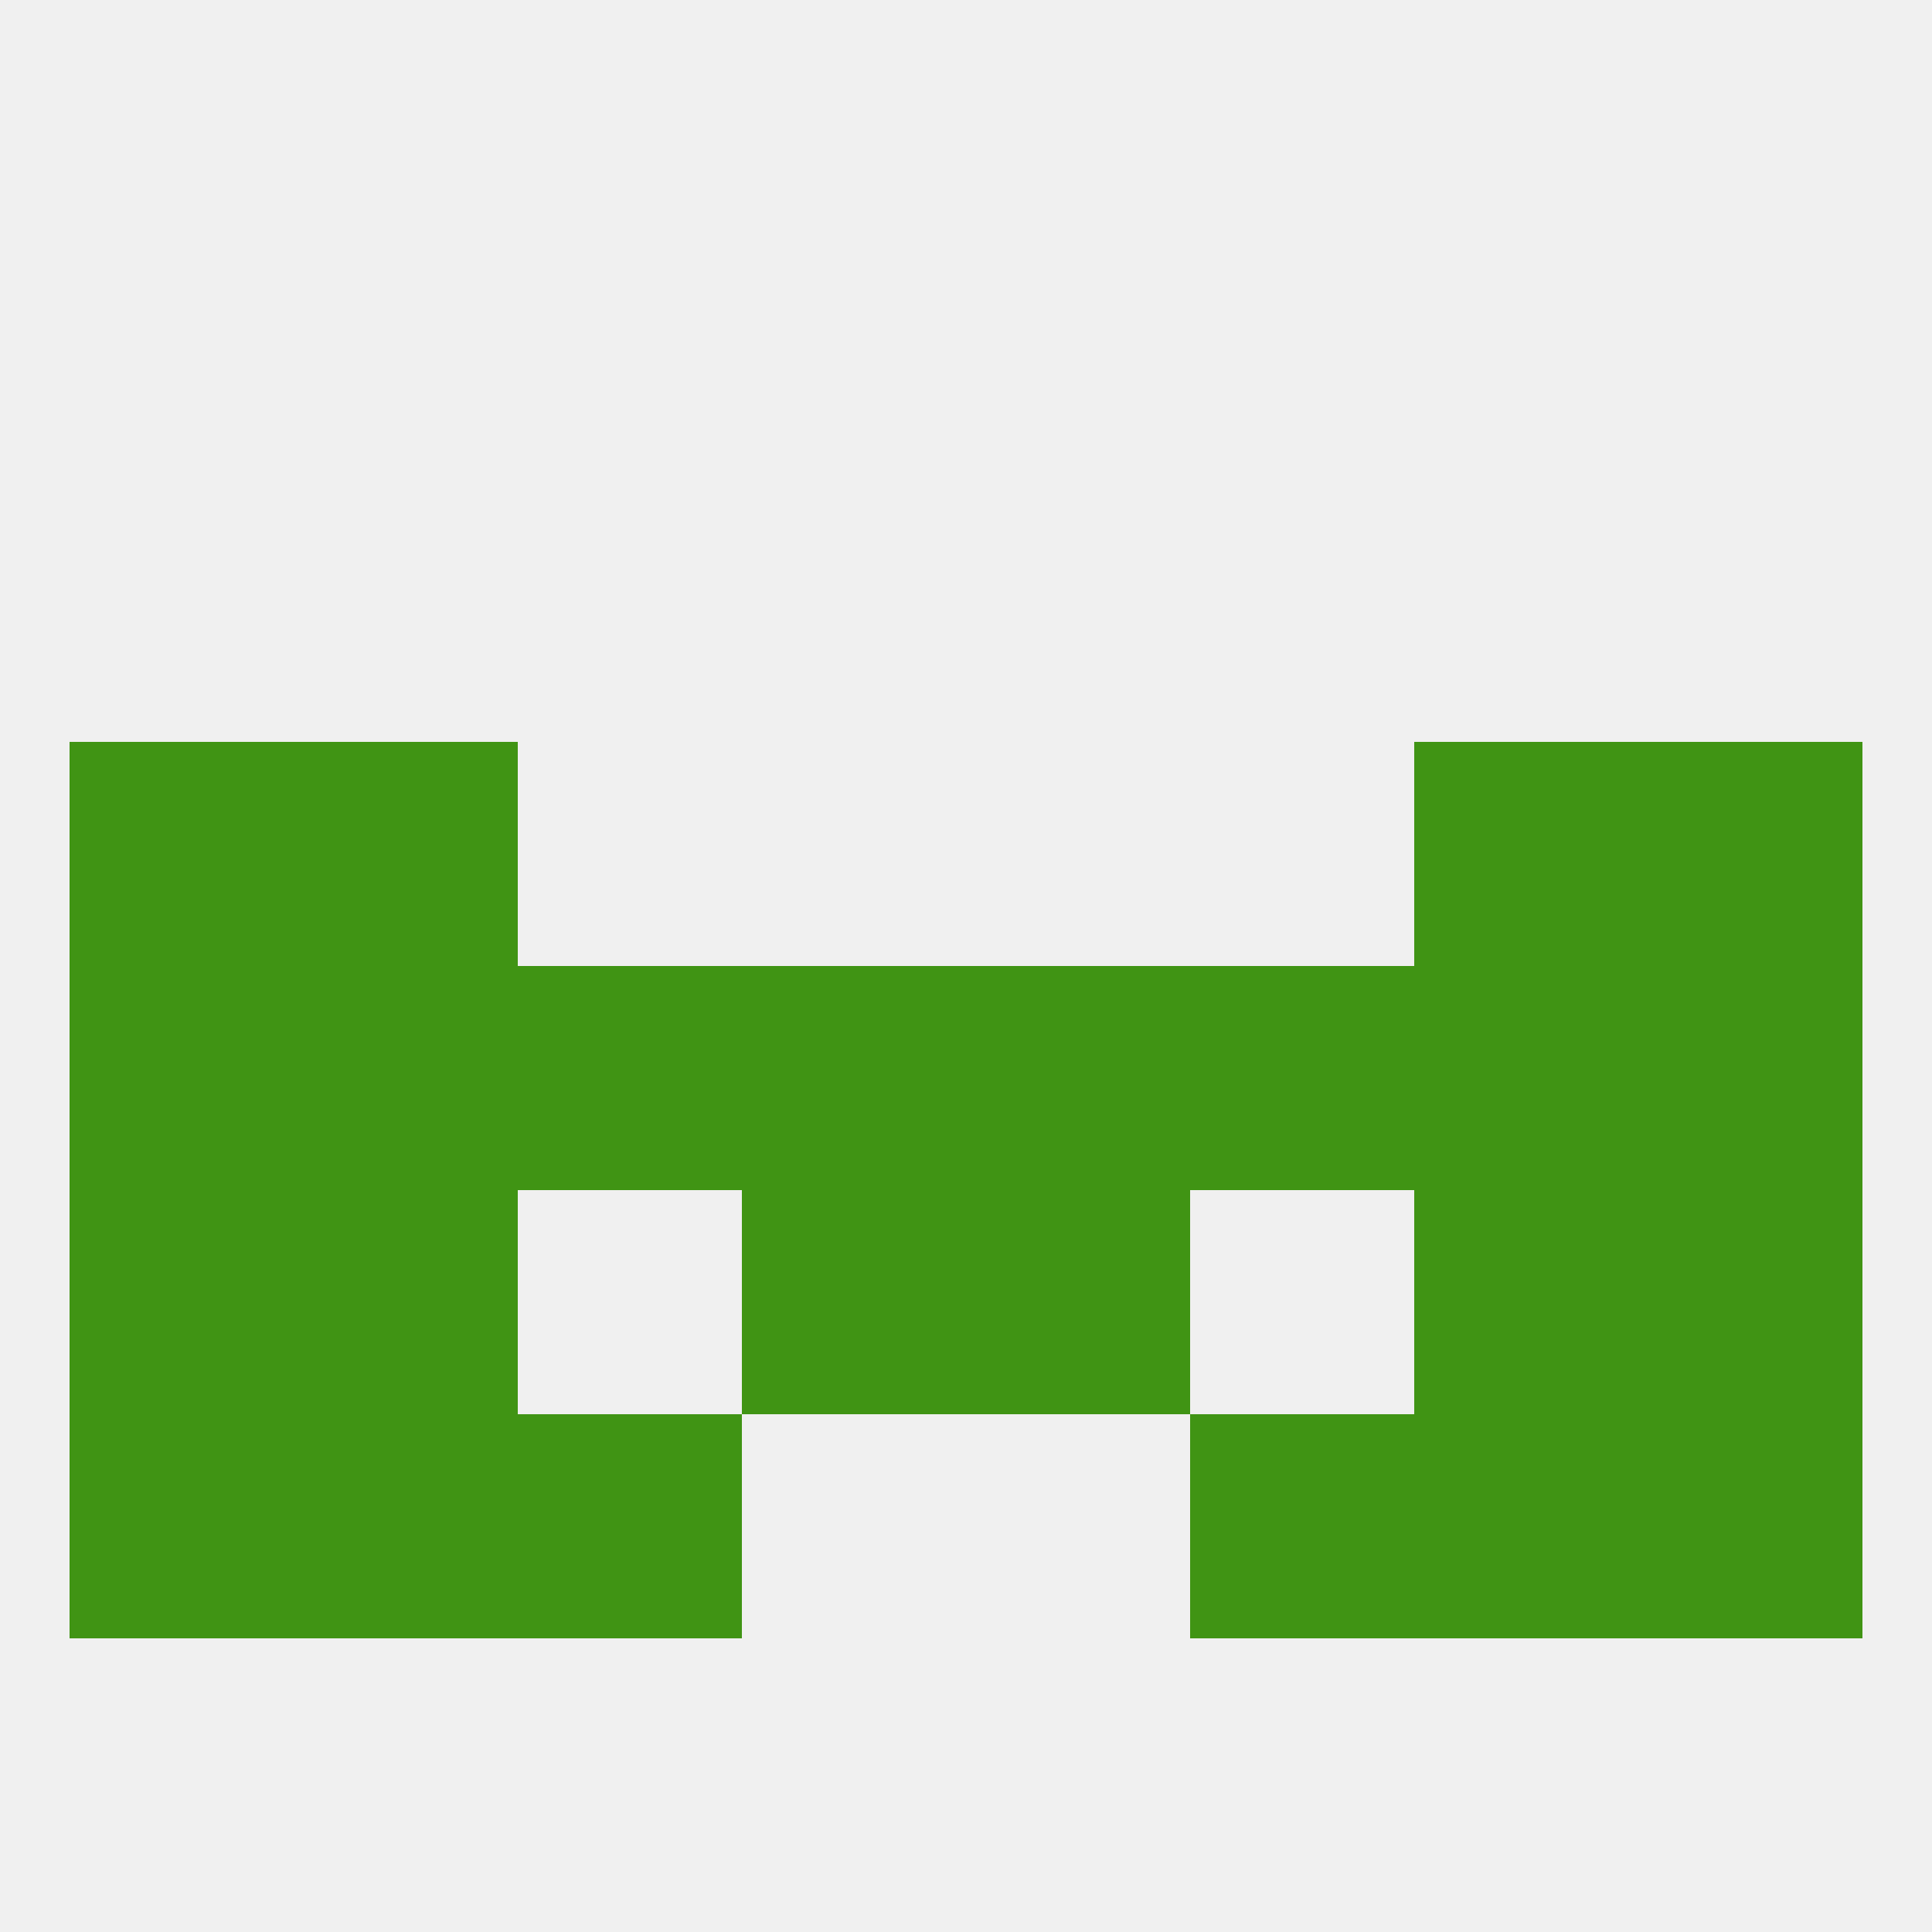
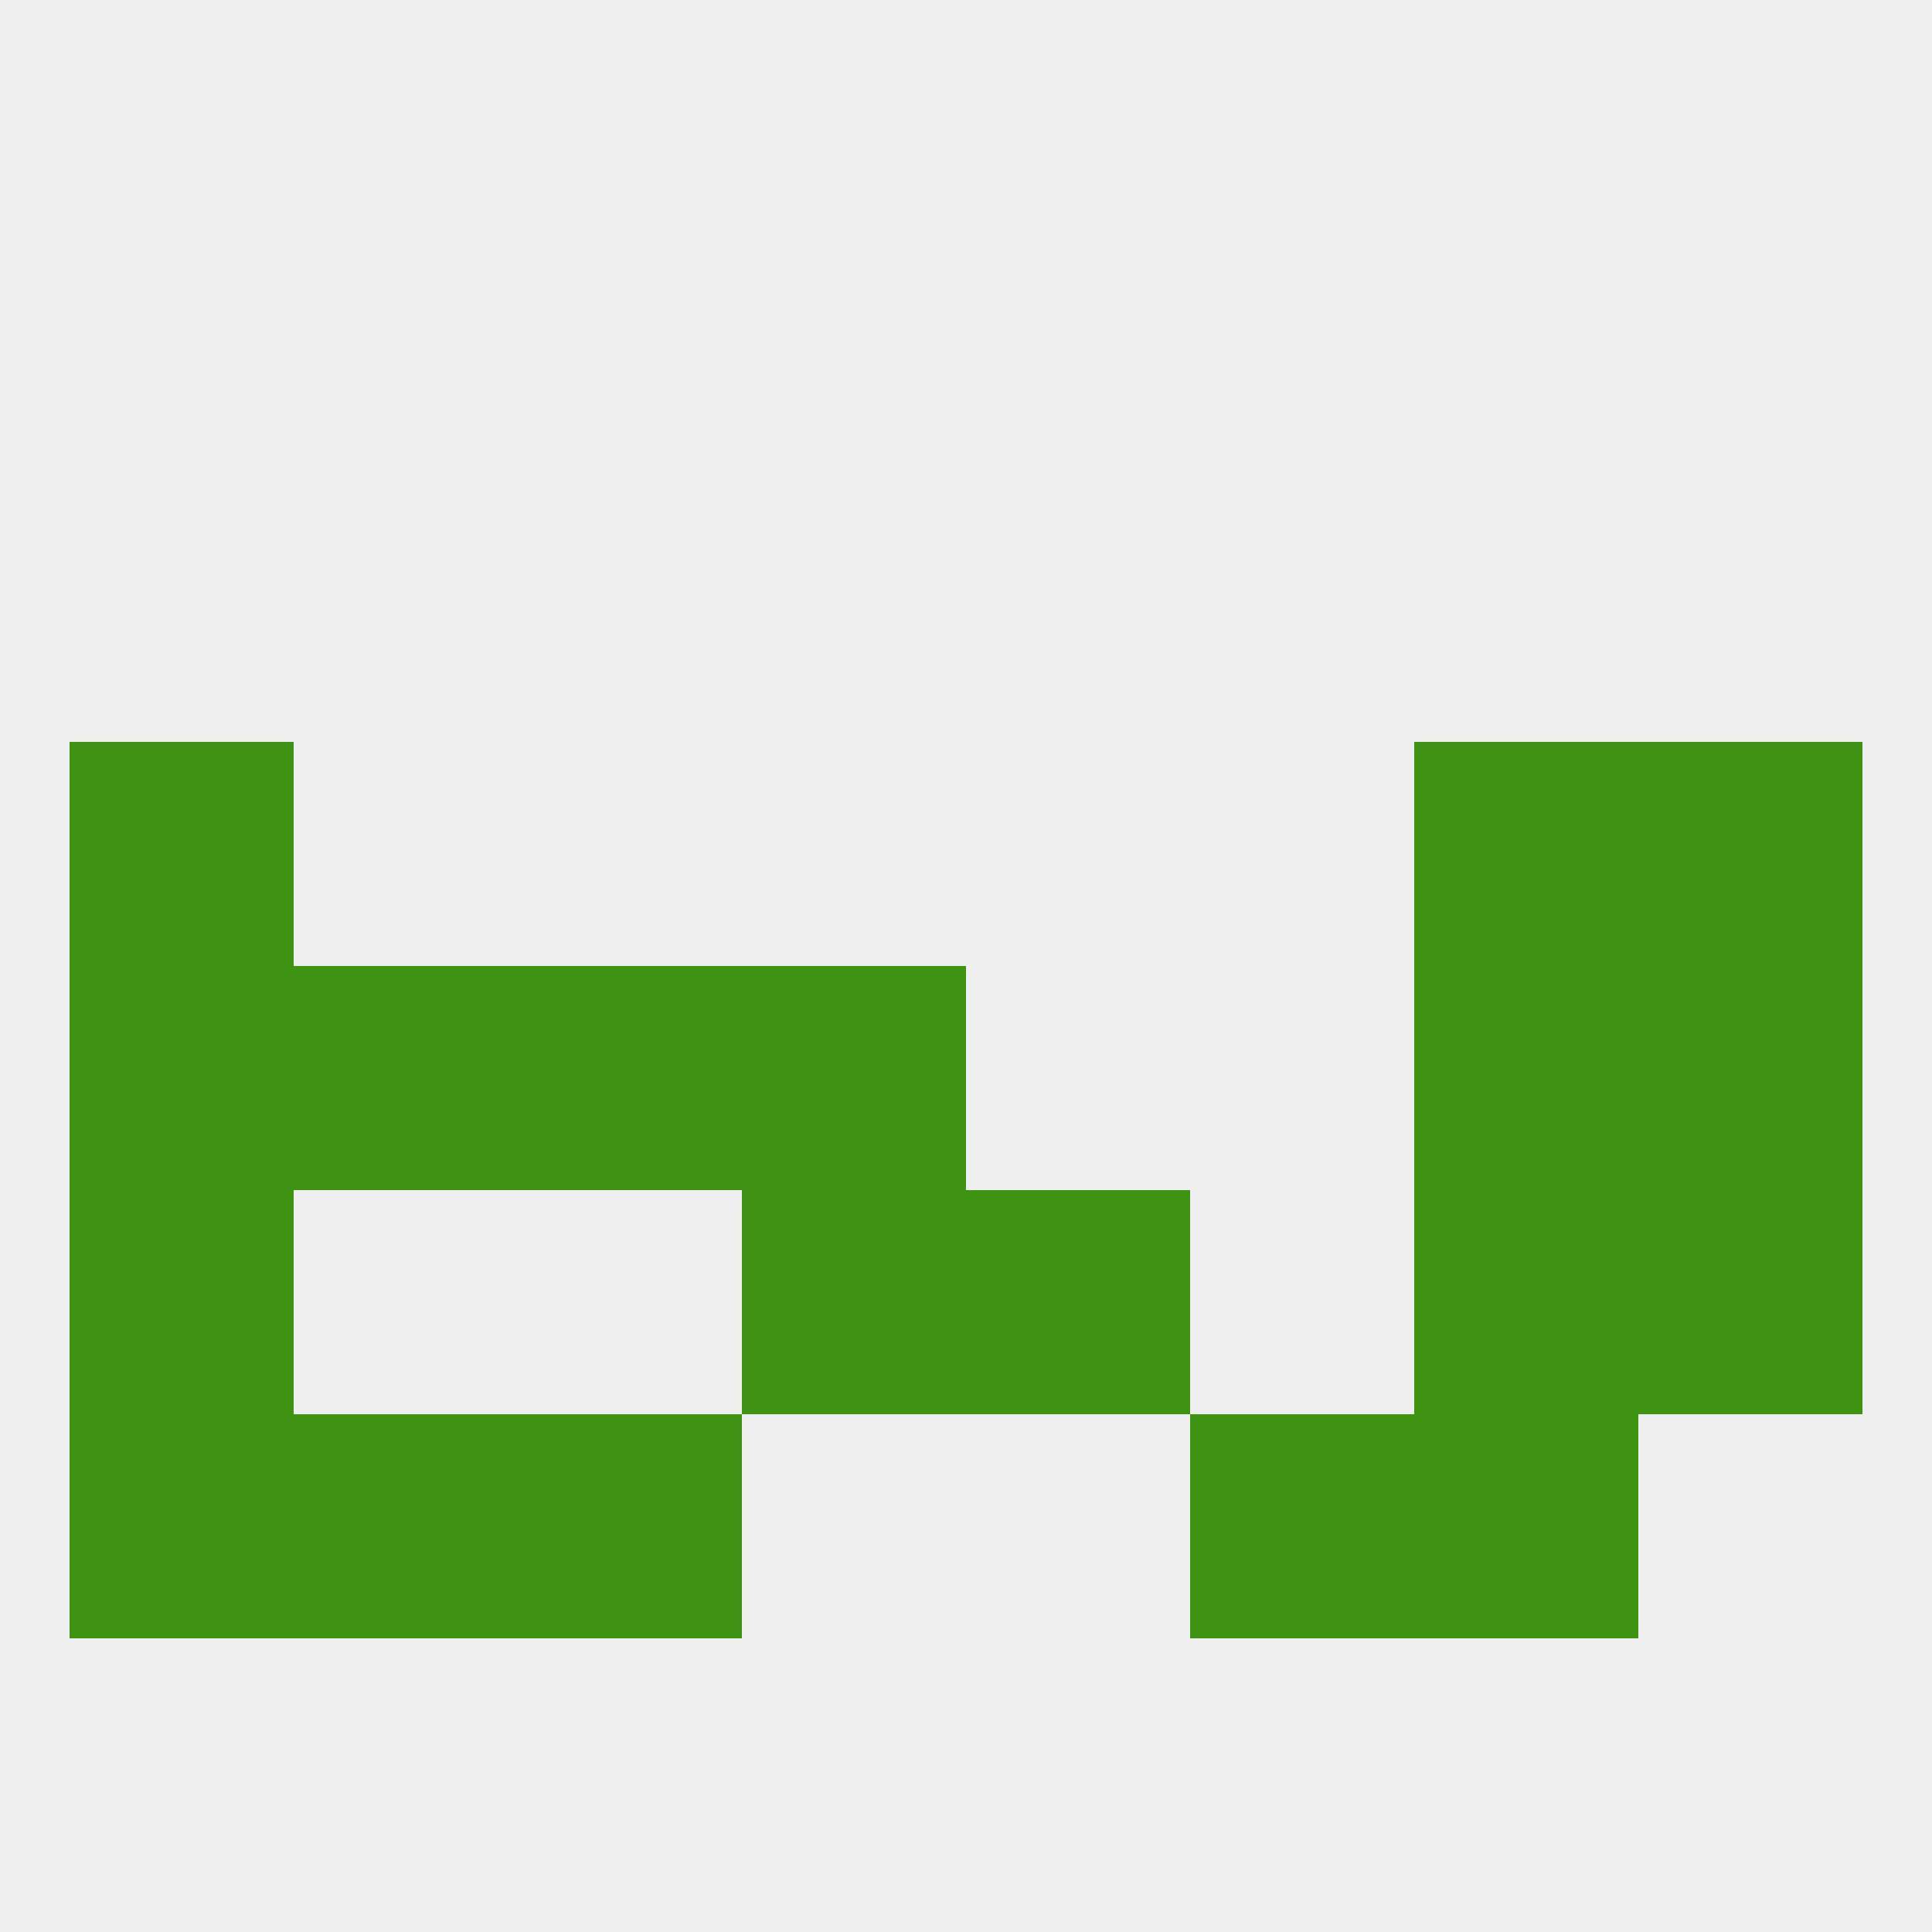
<svg xmlns="http://www.w3.org/2000/svg" version="1.1" baseprofile="full" width="250" height="250" viewBox="0 0 250 250">
  <rect width="100%" height="100%" fill="rgba(240,240,240,255)" />
  <rect x="212" y="125" width="29" height="29" fill="rgba(64,148,20,255)" />
  <rect x="183" y="125" width="29" height="29" fill="rgba(64,148,20,255)" />
  <rect x="9" y="125" width="29" height="29" fill="rgba(64,148,20,255)" />
  <rect x="38" y="125" width="29" height="29" fill="rgba(64,148,20,255)" />
  <rect x="67" y="125" width="29" height="29" fill="rgba(64,148,20,255)" />
-   <rect x="154" y="125" width="29" height="29" fill="rgba(64,148,20,255)" />
  <rect x="96" y="125" width="29" height="29" fill="rgba(64,148,20,255)" />
-   <rect x="125" y="125" width="29" height="29" fill="rgba(64,148,20,255)" />
-   <rect x="38" y="154" width="29" height="29" fill="rgba(64,148,20,255)" />
  <rect x="183" y="154" width="29" height="29" fill="rgba(64,148,20,255)" />
  <rect x="96" y="154" width="29" height="29" fill="rgba(64,148,20,255)" />
  <rect x="125" y="154" width="29" height="29" fill="rgba(64,148,20,255)" />
  <rect x="9" y="154" width="29" height="29" fill="rgba(64,148,20,255)" />
  <rect x="212" y="154" width="29" height="29" fill="rgba(64,148,20,255)" />
  <rect x="9" y="96" width="29" height="29" fill="rgba(64,148,20,255)" />
  <rect x="212" y="96" width="29" height="29" fill="rgba(64,148,20,255)" />
-   <rect x="38" y="96" width="29" height="29" fill="rgba(64,148,20,255)" />
  <rect x="183" y="96" width="29" height="29" fill="rgba(64,148,20,255)" />
  <rect x="38" y="183" width="29" height="29" fill="rgba(64,148,20,255)" />
  <rect x="183" y="183" width="29" height="29" fill="rgba(64,148,20,255)" />
  <rect x="9" y="183" width="29" height="29" fill="rgba(64,148,20,255)" />
-   <rect x="212" y="183" width="29" height="29" fill="rgba(64,148,20,255)" />
  <rect x="67" y="183" width="29" height="29" fill="rgba(64,148,20,255)" />
  <rect x="154" y="183" width="29" height="29" fill="rgba(64,148,20,255)" />
</svg>